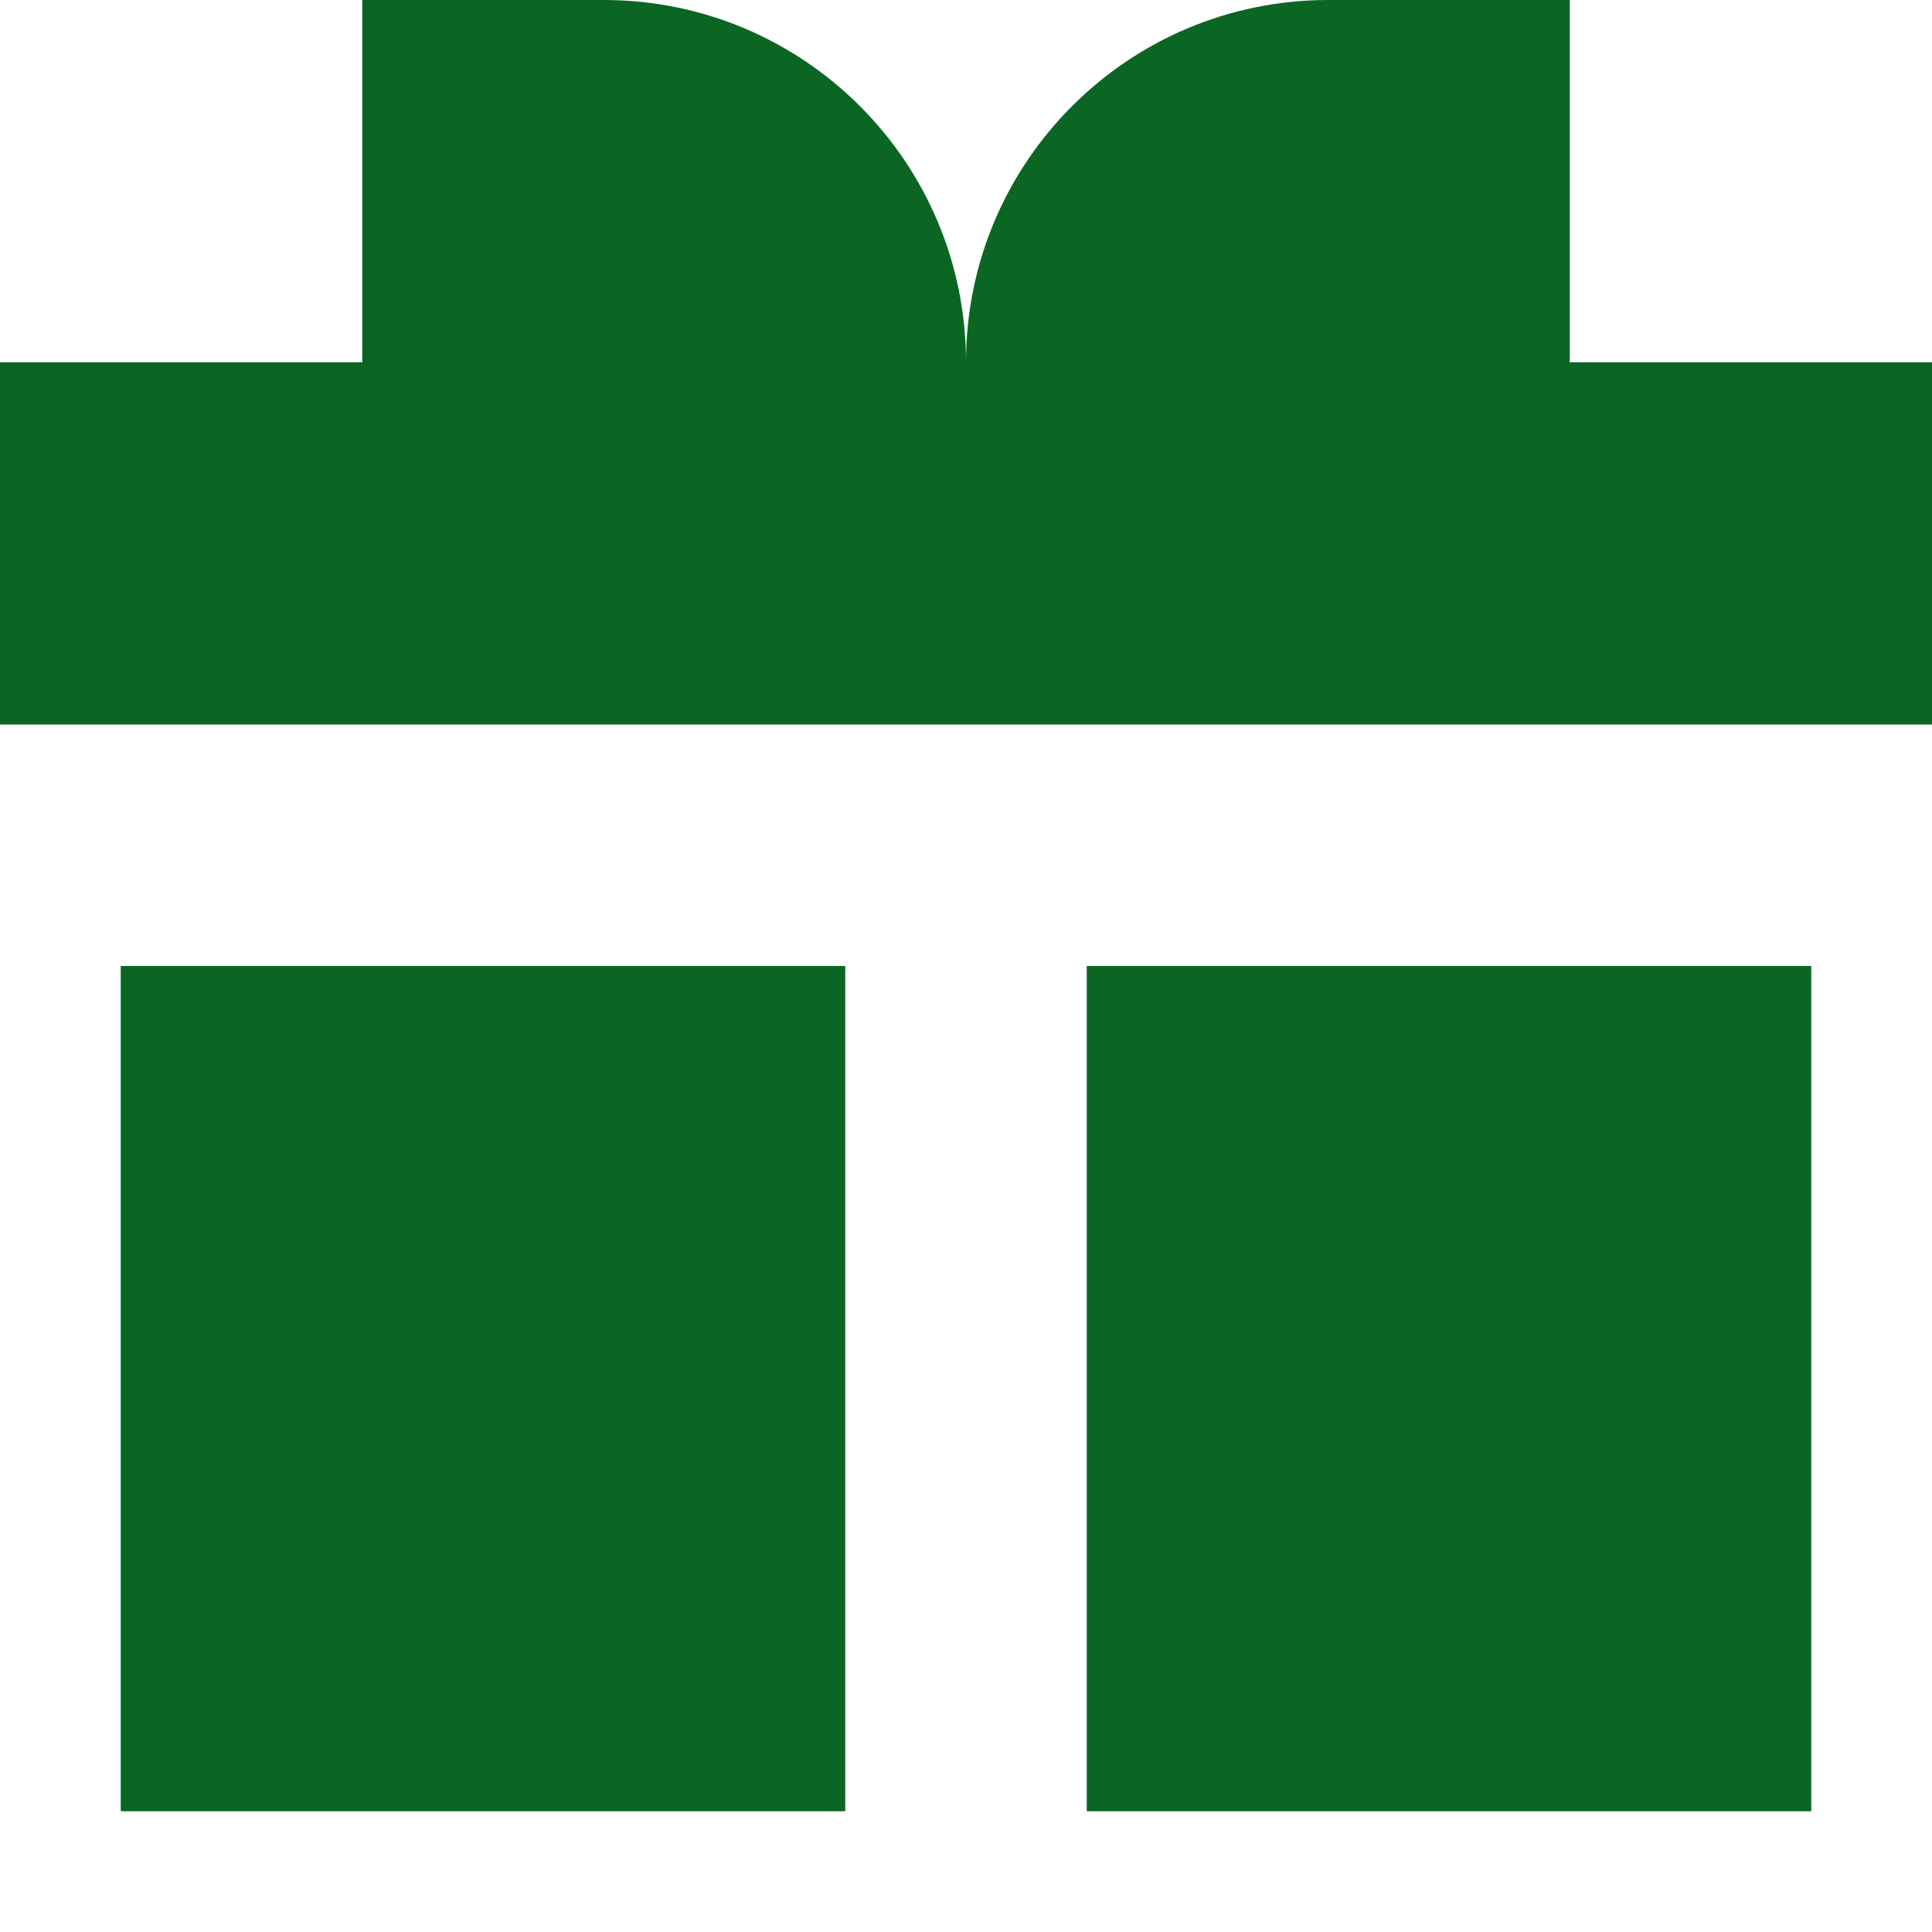
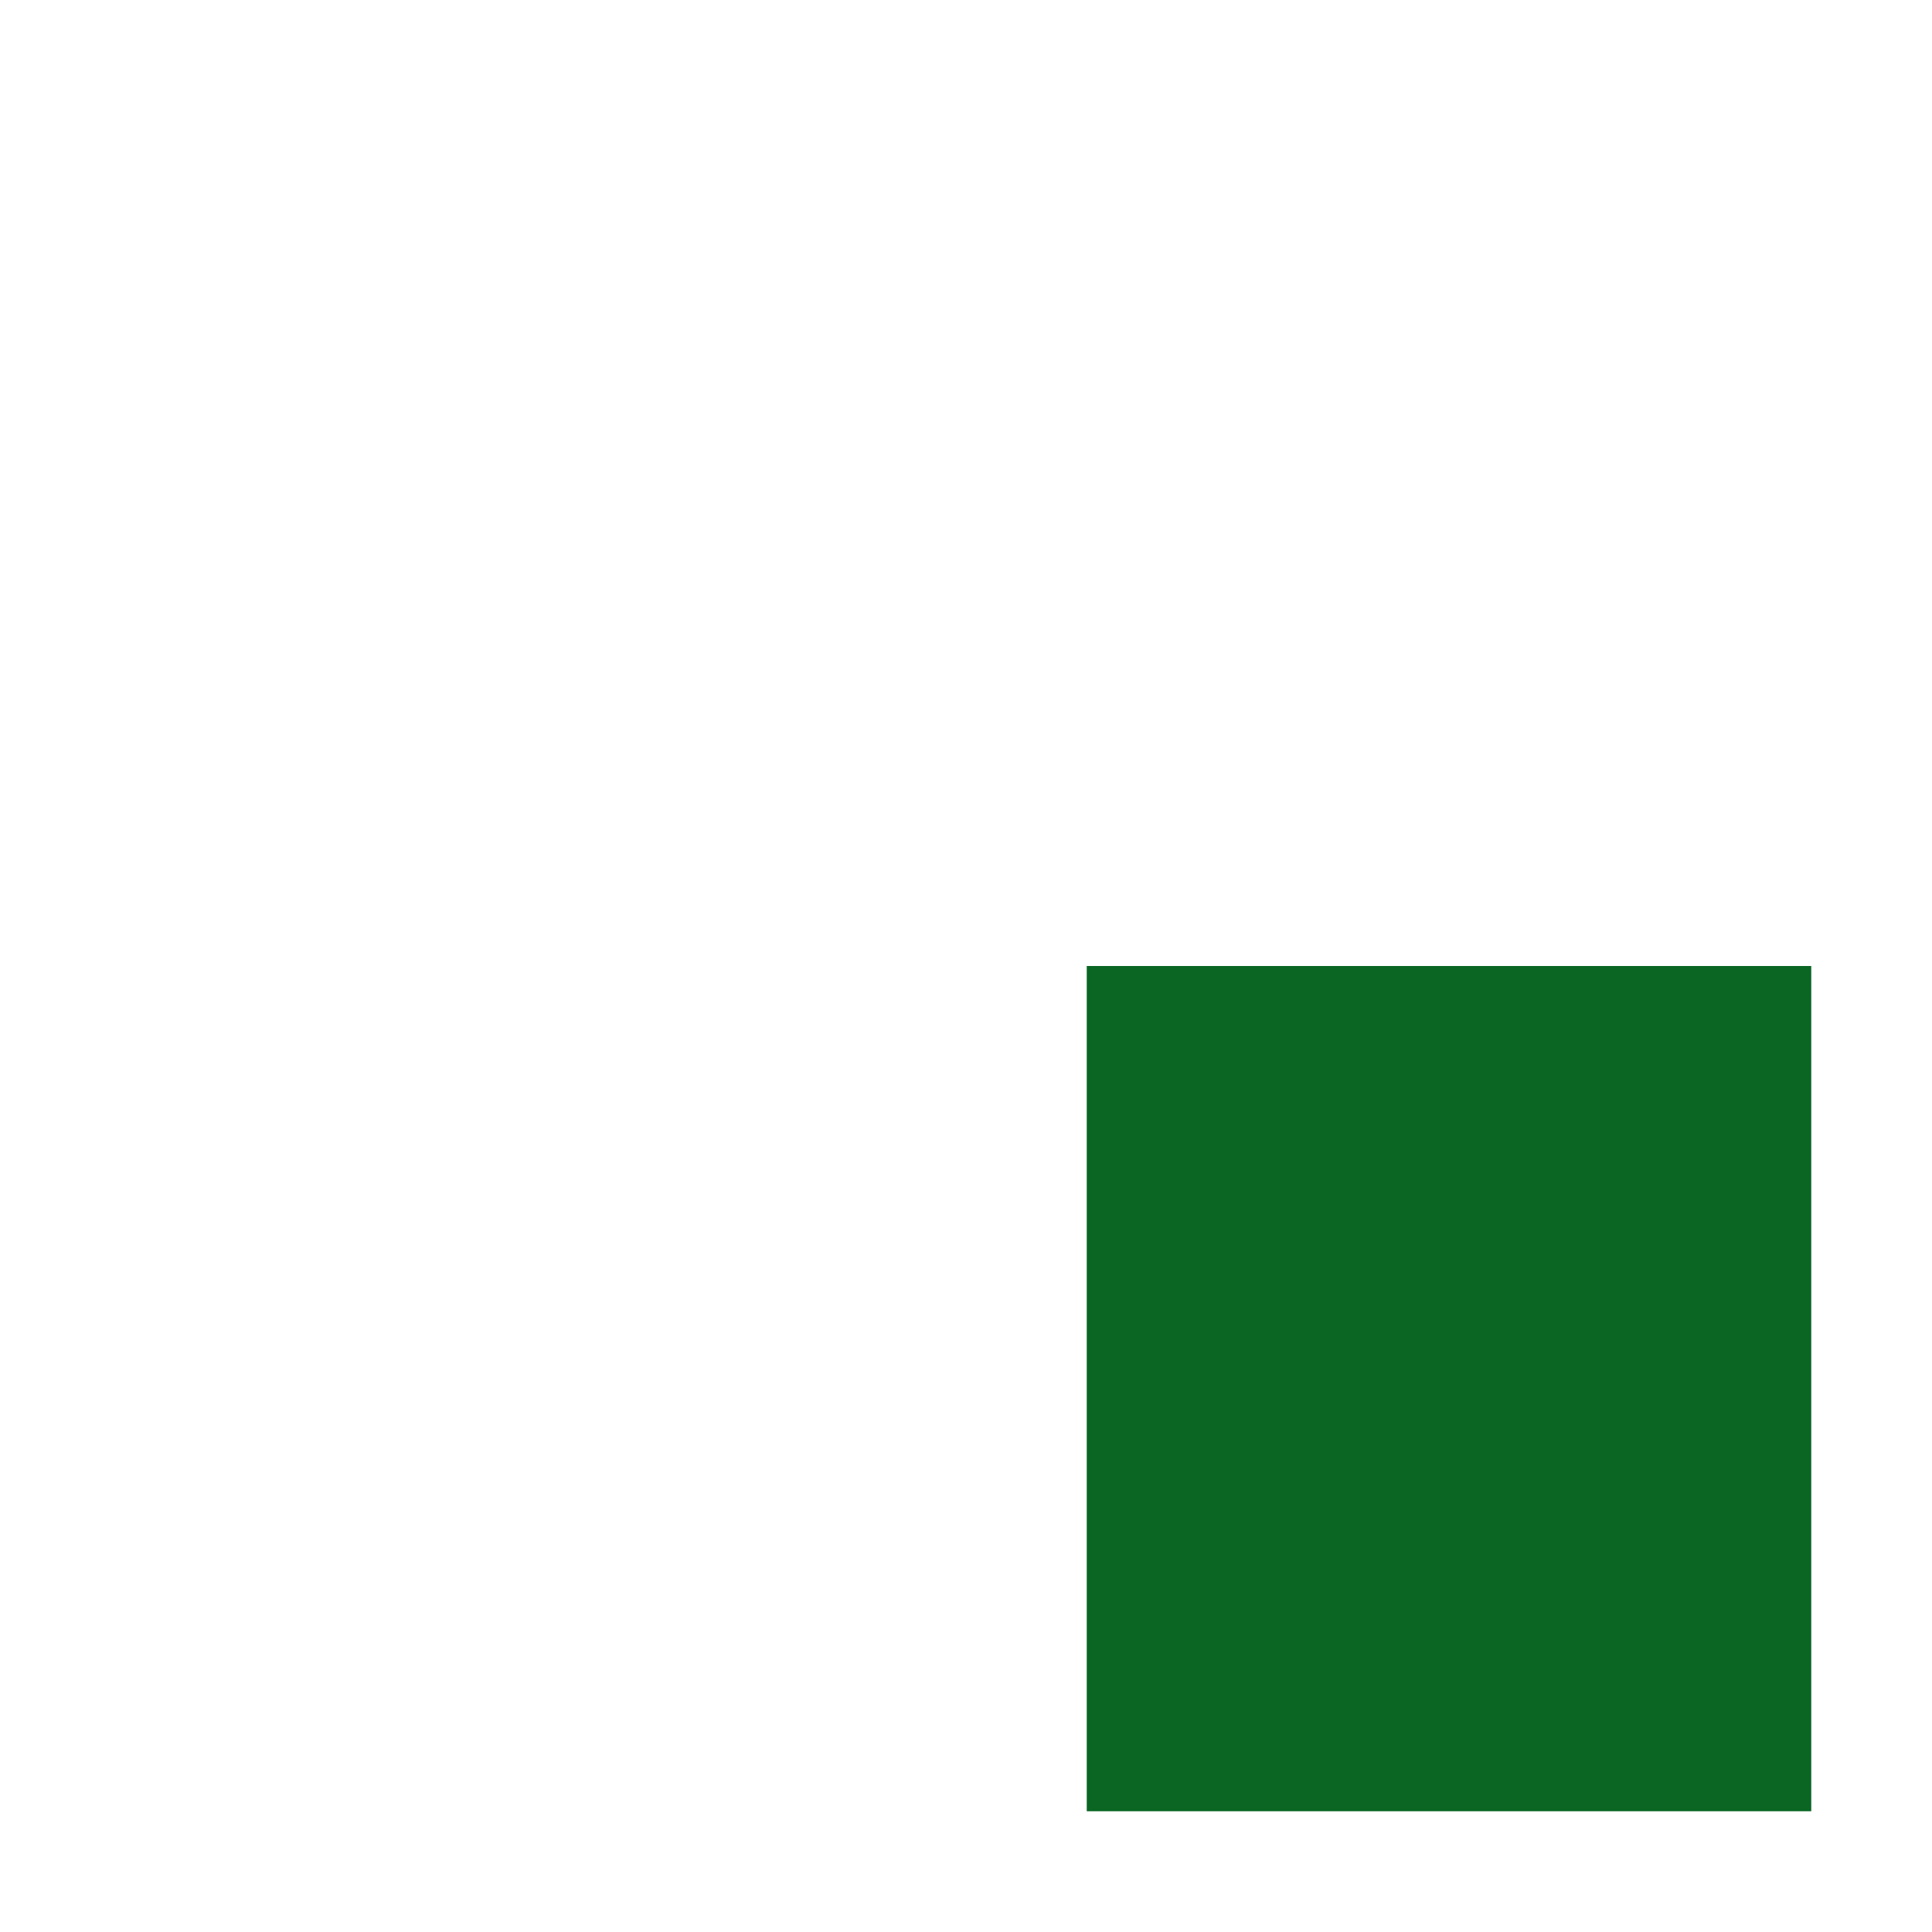
<svg xmlns="http://www.w3.org/2000/svg" width="800px" height="800px" viewBox="0 0 16 16" fill="none">
-   <path style="fill:#0b6623" d="M3 3V0H5C6.657 0 8 1.343 8 3C8 1.343 9.343 0 11 0H13V3H16V6H0V3H3Z" fill="#000000" />
-   <path style="fill:#0b6623" d="M1 8H7V15H1V8Z" fill="#000000" />
  <path style="fill:#0b6623" d="M15 8H9V15H15V8Z" fill="#000000" />
</svg>